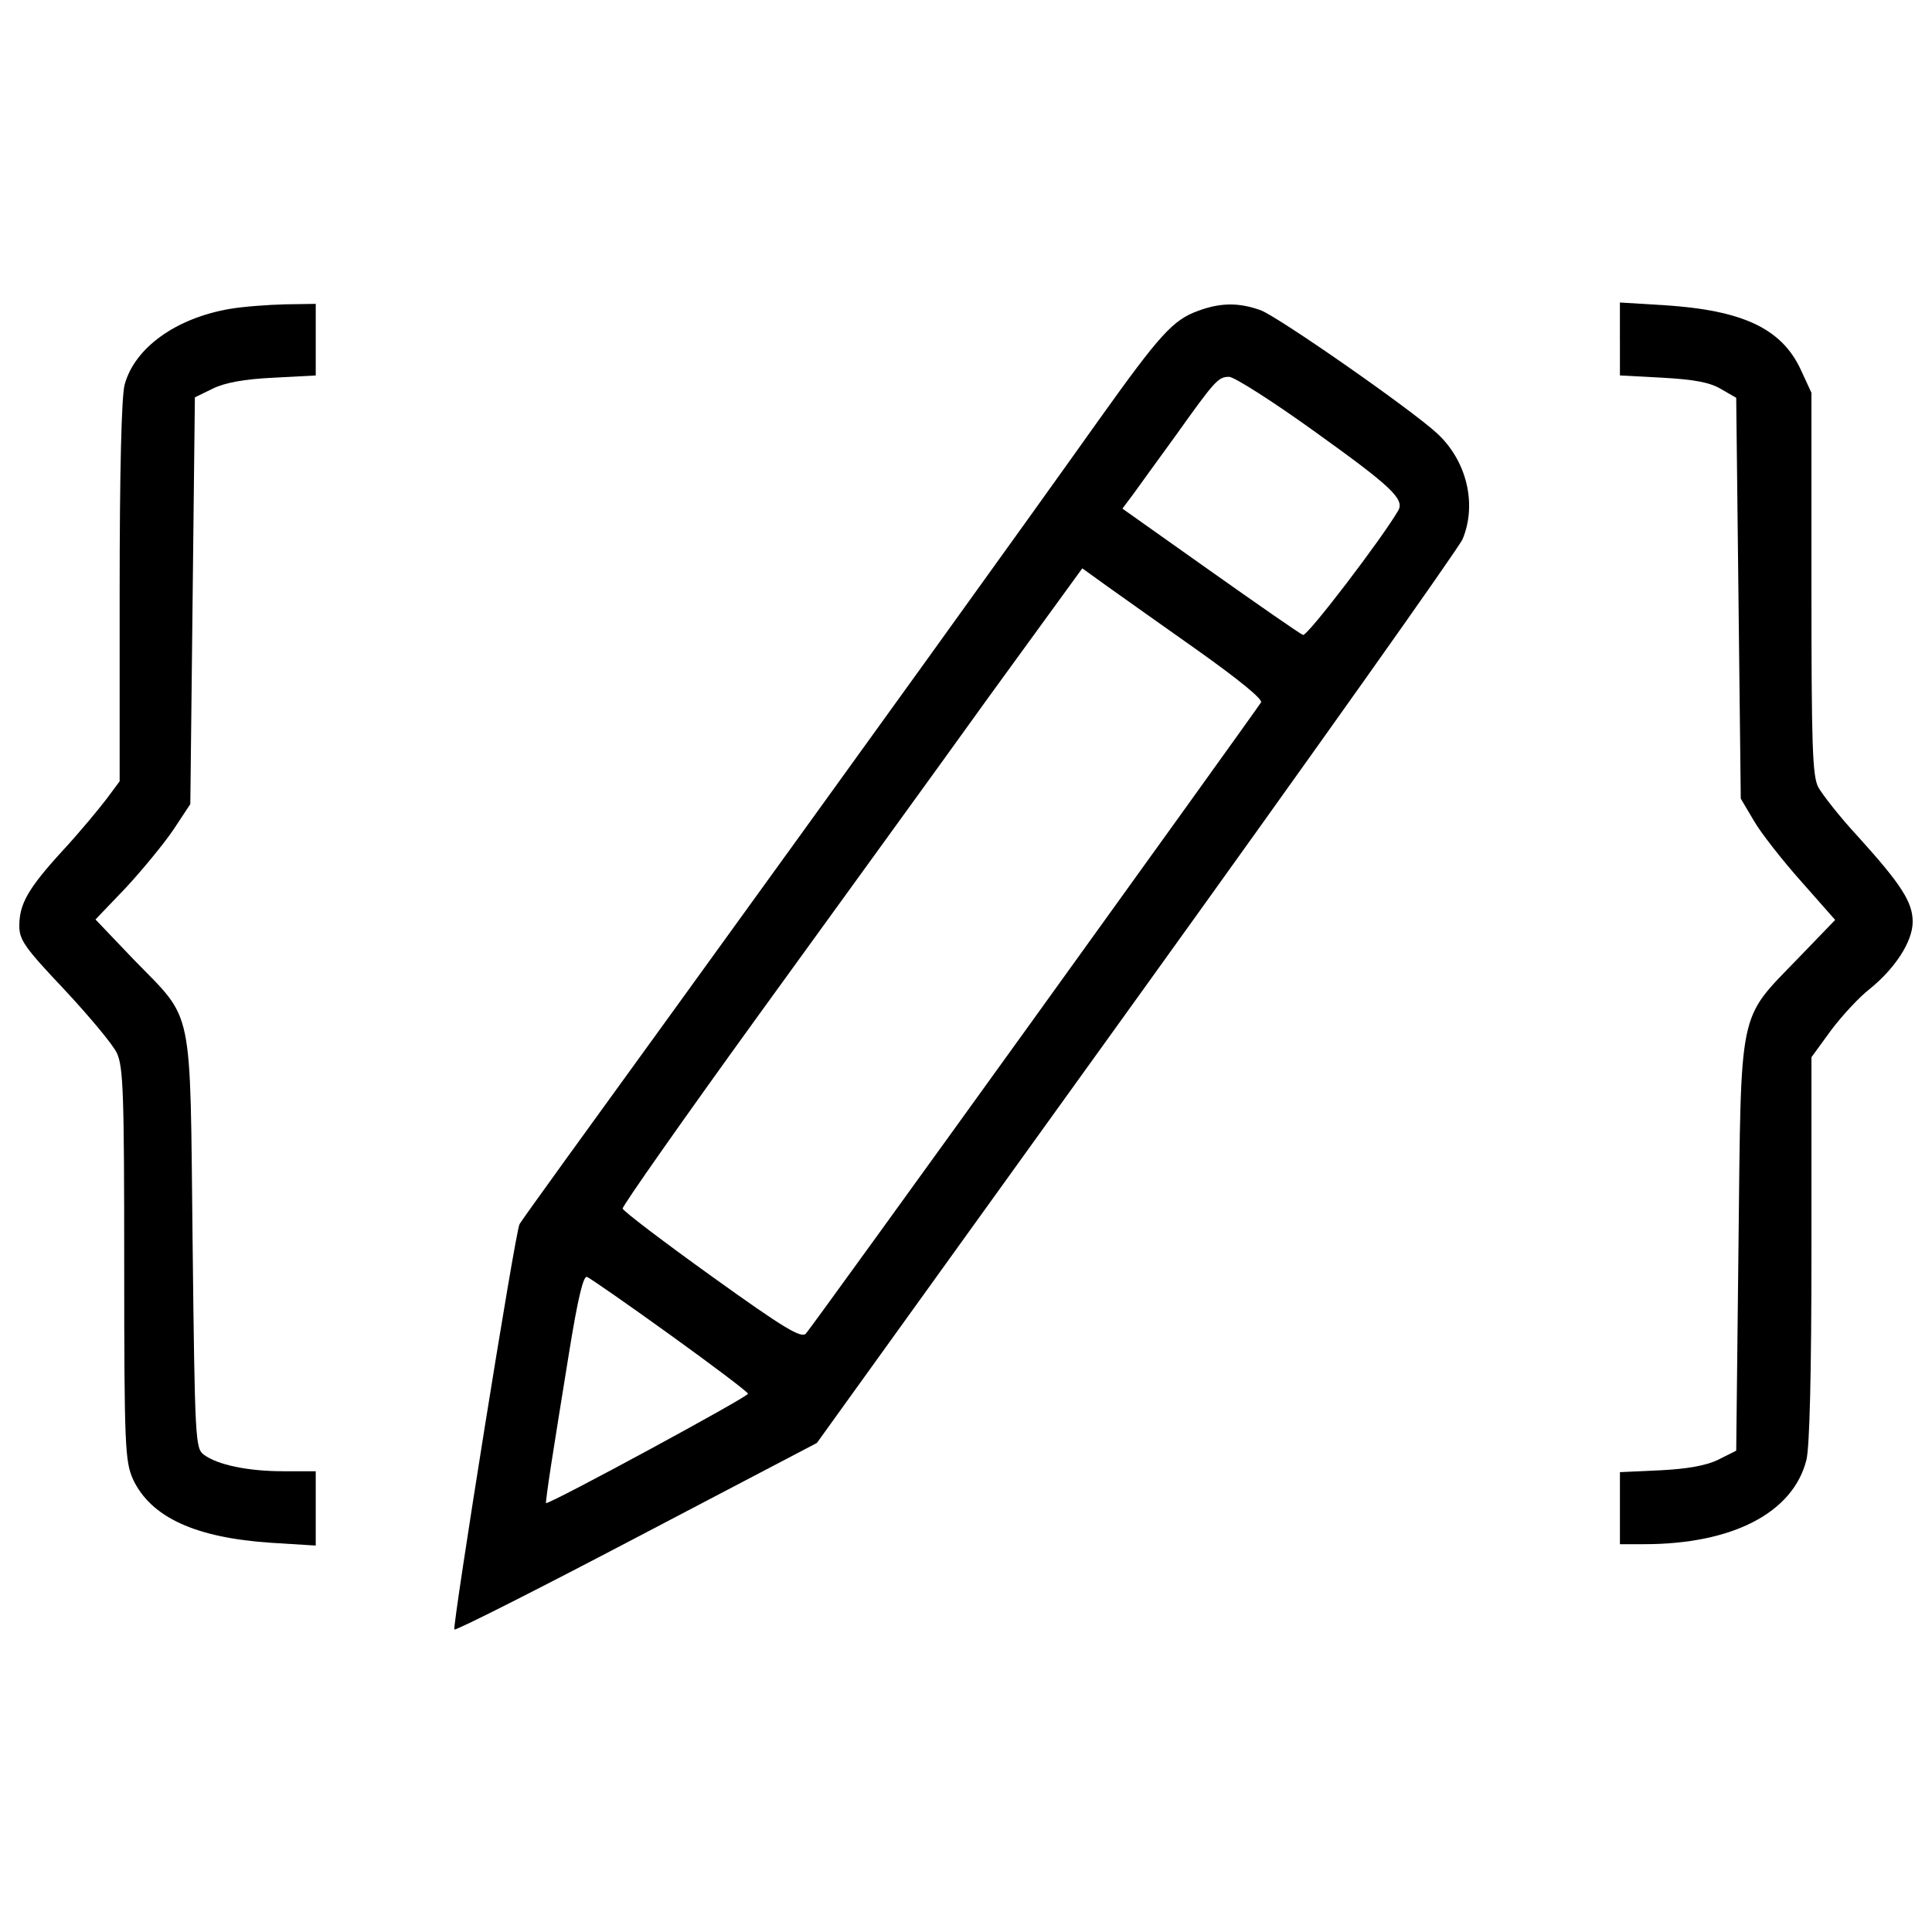
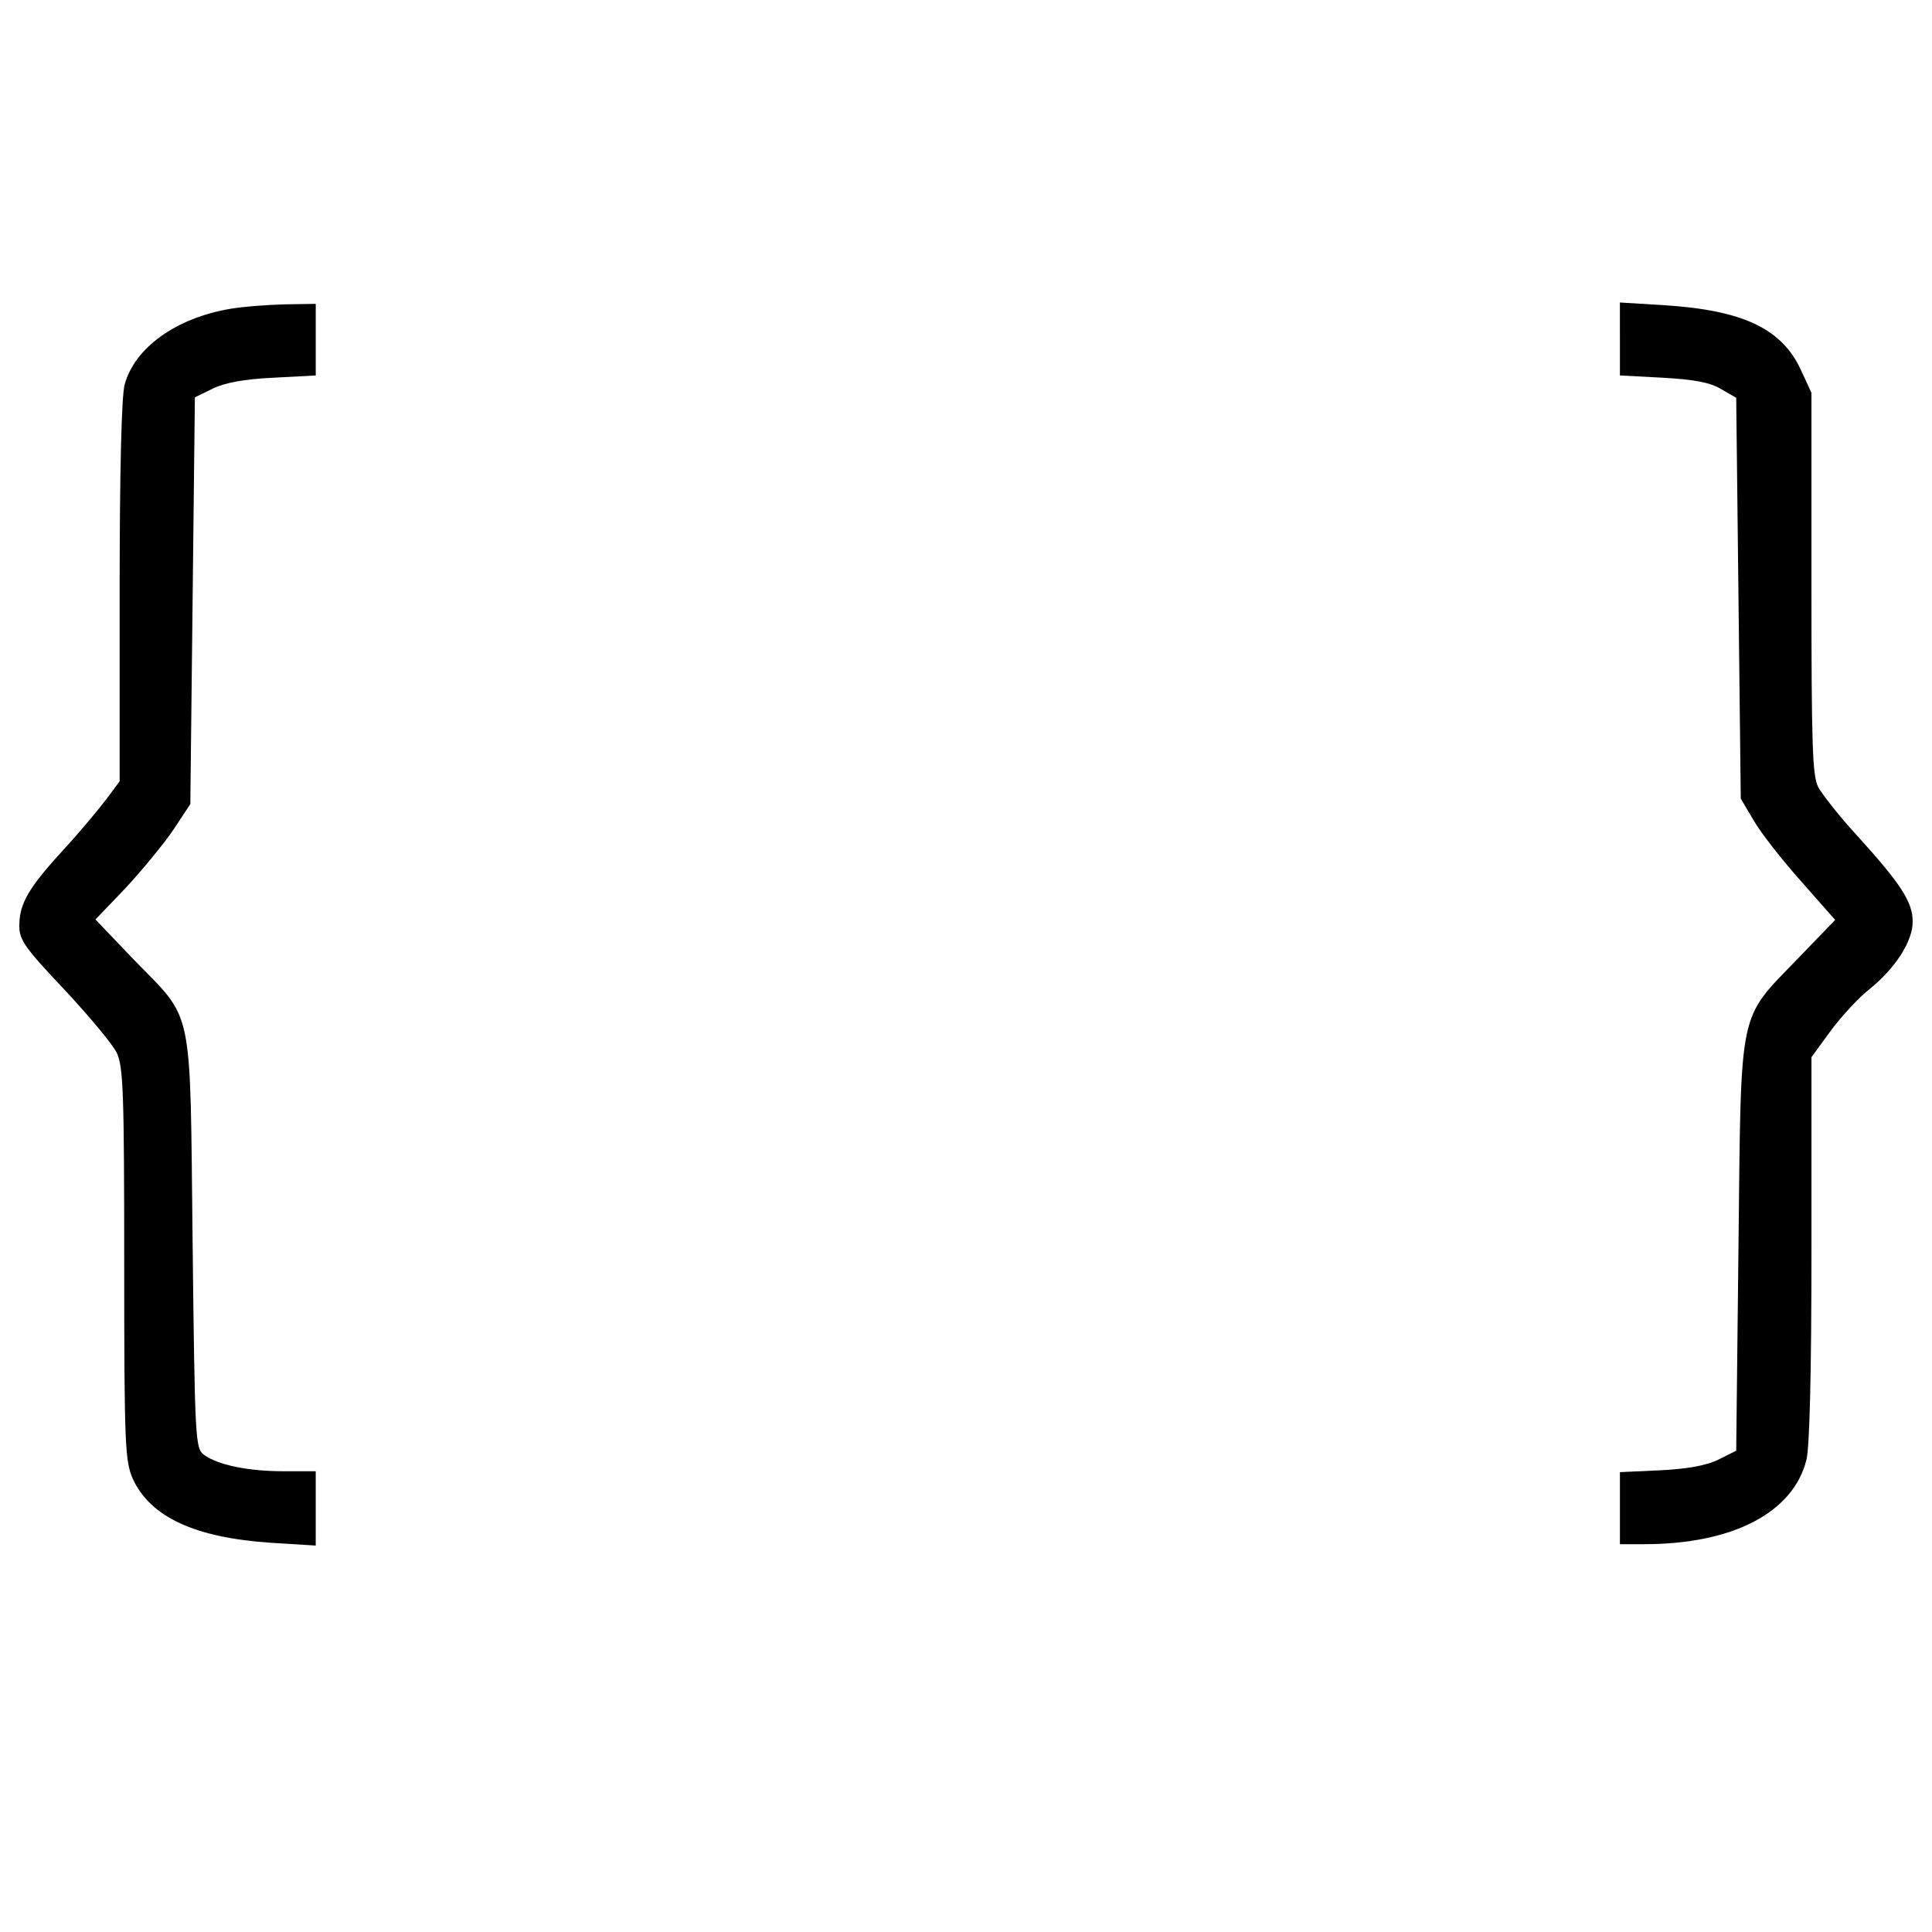
<svg xmlns="http://www.w3.org/2000/svg" xmlns:ns1="http://www.serif.com/" width="100%" height="100%" viewBox="0 0 1000 1000" version="1.1" xml:space="preserve" style="fill-rule:evenodd;clip-rule:evenodd;stroke-linejoin:round;stroke-miterlimit:2;">
  <g transform="matrix(1,0,0,1,500,500)">
    <g id="_372a22747d24b7a83c8009de3516f623.svg" ns1:id="372a22747d24b7a83c8009de3516f623.svg" transform="matrix(1,0,0,1,-500,-500)">
      <g transform="matrix(0.1,0,0,-0.1,0,511)">
        <g>
          <path d="M1190.5,3511.3C912,3464.1 697.2,3310.7 645.3,3119.5C628.8,3062.8 619.3,2666.3 619.3,2047.9L619.3,1066L550.9,974C513.1,924.4 413.9,804 326.6,709.6C144.8,511.3 100,431.1 100,317.8C100,244.6 128.3,204.5 333.7,-12.6C461.2,-149.5 583.9,-295.8 605.1,-340.7C638.1,-413.9 642.9,-546.1 642.9,-1435.9C642.9,-2377.7 647.6,-2453.2 687.7,-2545.2C779.8,-2743.5 1011.1,-2849.7 1405.2,-2875.6L1634.2,-2889.8L1634.2,-2505.1L1466.6,-2505.1C1282.5,-2505.1 1126.7,-2472.1 1055.9,-2420.1C1011.1,-2387.1 1008.7,-2351.7 996.9,-1317.9C982.7,-71.6 1006.3,-180.2 692.4,143.1L494.2,350.8L652.3,516C737.3,608.1 848.2,742.6 897.8,815.8L985.1,948L1008.7,3053.4L1100.8,3098.2C1162.2,3128.9 1263.7,3147.8 1412.4,3154.8L1634.3,3166.6L1634.3,3537.2L1476.2,3534.8C1386.4,3532.5 1258.9,3523.1 1190.5,3511.3Z" style="fill-rule:nonzero;" />
-           <path d="M6203.7,3501.9C6071.5,3454.7 6005.4,3381.5 5686.8,2935.4C5292.6,2380.7 4409.9,1155.7 3482.3,-125.9C3052.7,-718.4 2694,-1214 2689.3,-1225.8C2668,-1256.5 2340,-3312.3 2351.8,-3324.1C2358.9,-3331.2 2783.7,-3116.4 3295.9,-2847.3L4228.2,-2358.7L5882.8,-59.7C6791.5,1203 7551.5,2274.6 7570.4,2319.5C7645.9,2501.2 7591.7,2725.5 7438.2,2867.1C7296.6,2996.9 6614.4,3471.3 6524.8,3504.4C6413.8,3544.3 6319.4,3544.3 6203.7,3501.9ZM6808,2874C7199.8,2593.1 7270.6,2527 7237.6,2468C7152.6,2321.7 6765.5,1814.2 6744.3,1823.6C6730.2,1828.3 6513,1979.4 6262.8,2156.4L5809.6,2477.4L5866.2,2552.9C5896.9,2595.4 5993.7,2729.9 6083.3,2852.7C6288.7,3140.7 6305.2,3159.5 6361.8,3159.5C6387.9,3159.6 6588.5,3032.2 6808,2874ZM6206.1,1738.7C6411.5,1592.4 6536.5,1490.9 6527.1,1474.4C6489.3,1415.4 4199.8,-1764 4171.5,-1792.3C4147.9,-1818.3 4062.9,-1768.7 3685.3,-1497.3C3435.1,-1317.9 3227.4,-1159.8 3222.7,-1145.6C3220.4,-1133.8 3536.6,-683 3926.1,-144.8C4315.6,393.3 4853.7,1134.5 5118,1502.7L5601.9,2168.3L5736.4,2071.5C5809.6,2019.6 6022,1868.5 6206.1,1738.7ZM3465.8,-1797C3685.3,-1955.1 3867,-2092 3871.8,-2103.8C3876.5,-2118 2856.9,-2670.3 2826.2,-2670.3C2823.8,-2670.3 2835.6,-2583 2852.2,-2474.4C2868.7,-2368.2 2911.2,-2101.5 2946.6,-1884.3C2991.4,-1608.1 3019.8,-1490.1 3038.7,-1499.6C3052.7,-1504.4 3246.3,-1638.9 3465.8,-1797Z" style="fill-rule:nonzero;" />
          <path d="M8384.7,3355.5L8384.7,3166.7L8606.6,3154.9C8769.4,3145.5 8849.7,3131.3 8908.7,3095.9L8986.6,3051.1L8998.4,2012.6L9010.2,976.4L9078.7,860.7C9114.1,799.3 9225,657.7 9321.8,549.1L9498.8,348.5L9305.2,147.9C8993.6,-175.4 9012.5,-90.5 8998.4,-1336.7L8986.6,-2398.8L8892.2,-2446C8828.5,-2476.7 8731.7,-2493.2 8592.4,-2500.3L8384.7,-2509.8L8384.7,-2882.7L8509.8,-2882.7C8967.7,-2882.7 9281.6,-2719.9 9350.1,-2446C9366.6,-2377.6 9376.1,-1997.5 9376.1,-1353.2L9376.1,-362L9477.6,-222.7C9534.3,-147.2 9623.9,-50.4 9675.9,-10.3C9810.3,98.3 9900,237.5 9900,339C9900,440.5 9841,532.5 9614.4,782.7C9522.3,881.8 9432.7,997.5 9411.4,1035.3C9380.7,1094.3 9376,1254.8 9376,2090.4L9376,3077L9319.3,3199.7C9220.2,3409.8 9019.6,3504.2 8615.9,3530.1L8384.6,3544.3L8384.6,3355.5L8384.7,3355.5Z" style="fill-rule:nonzero;" />
        </g>
      </g>
    </g>
    <g id="_372a22747d24b7a83c8009de3516f623.svg1" ns1:id="372a22747d24b7a83c8009de3516f623.svg">
        </g>
  </g>
</svg>